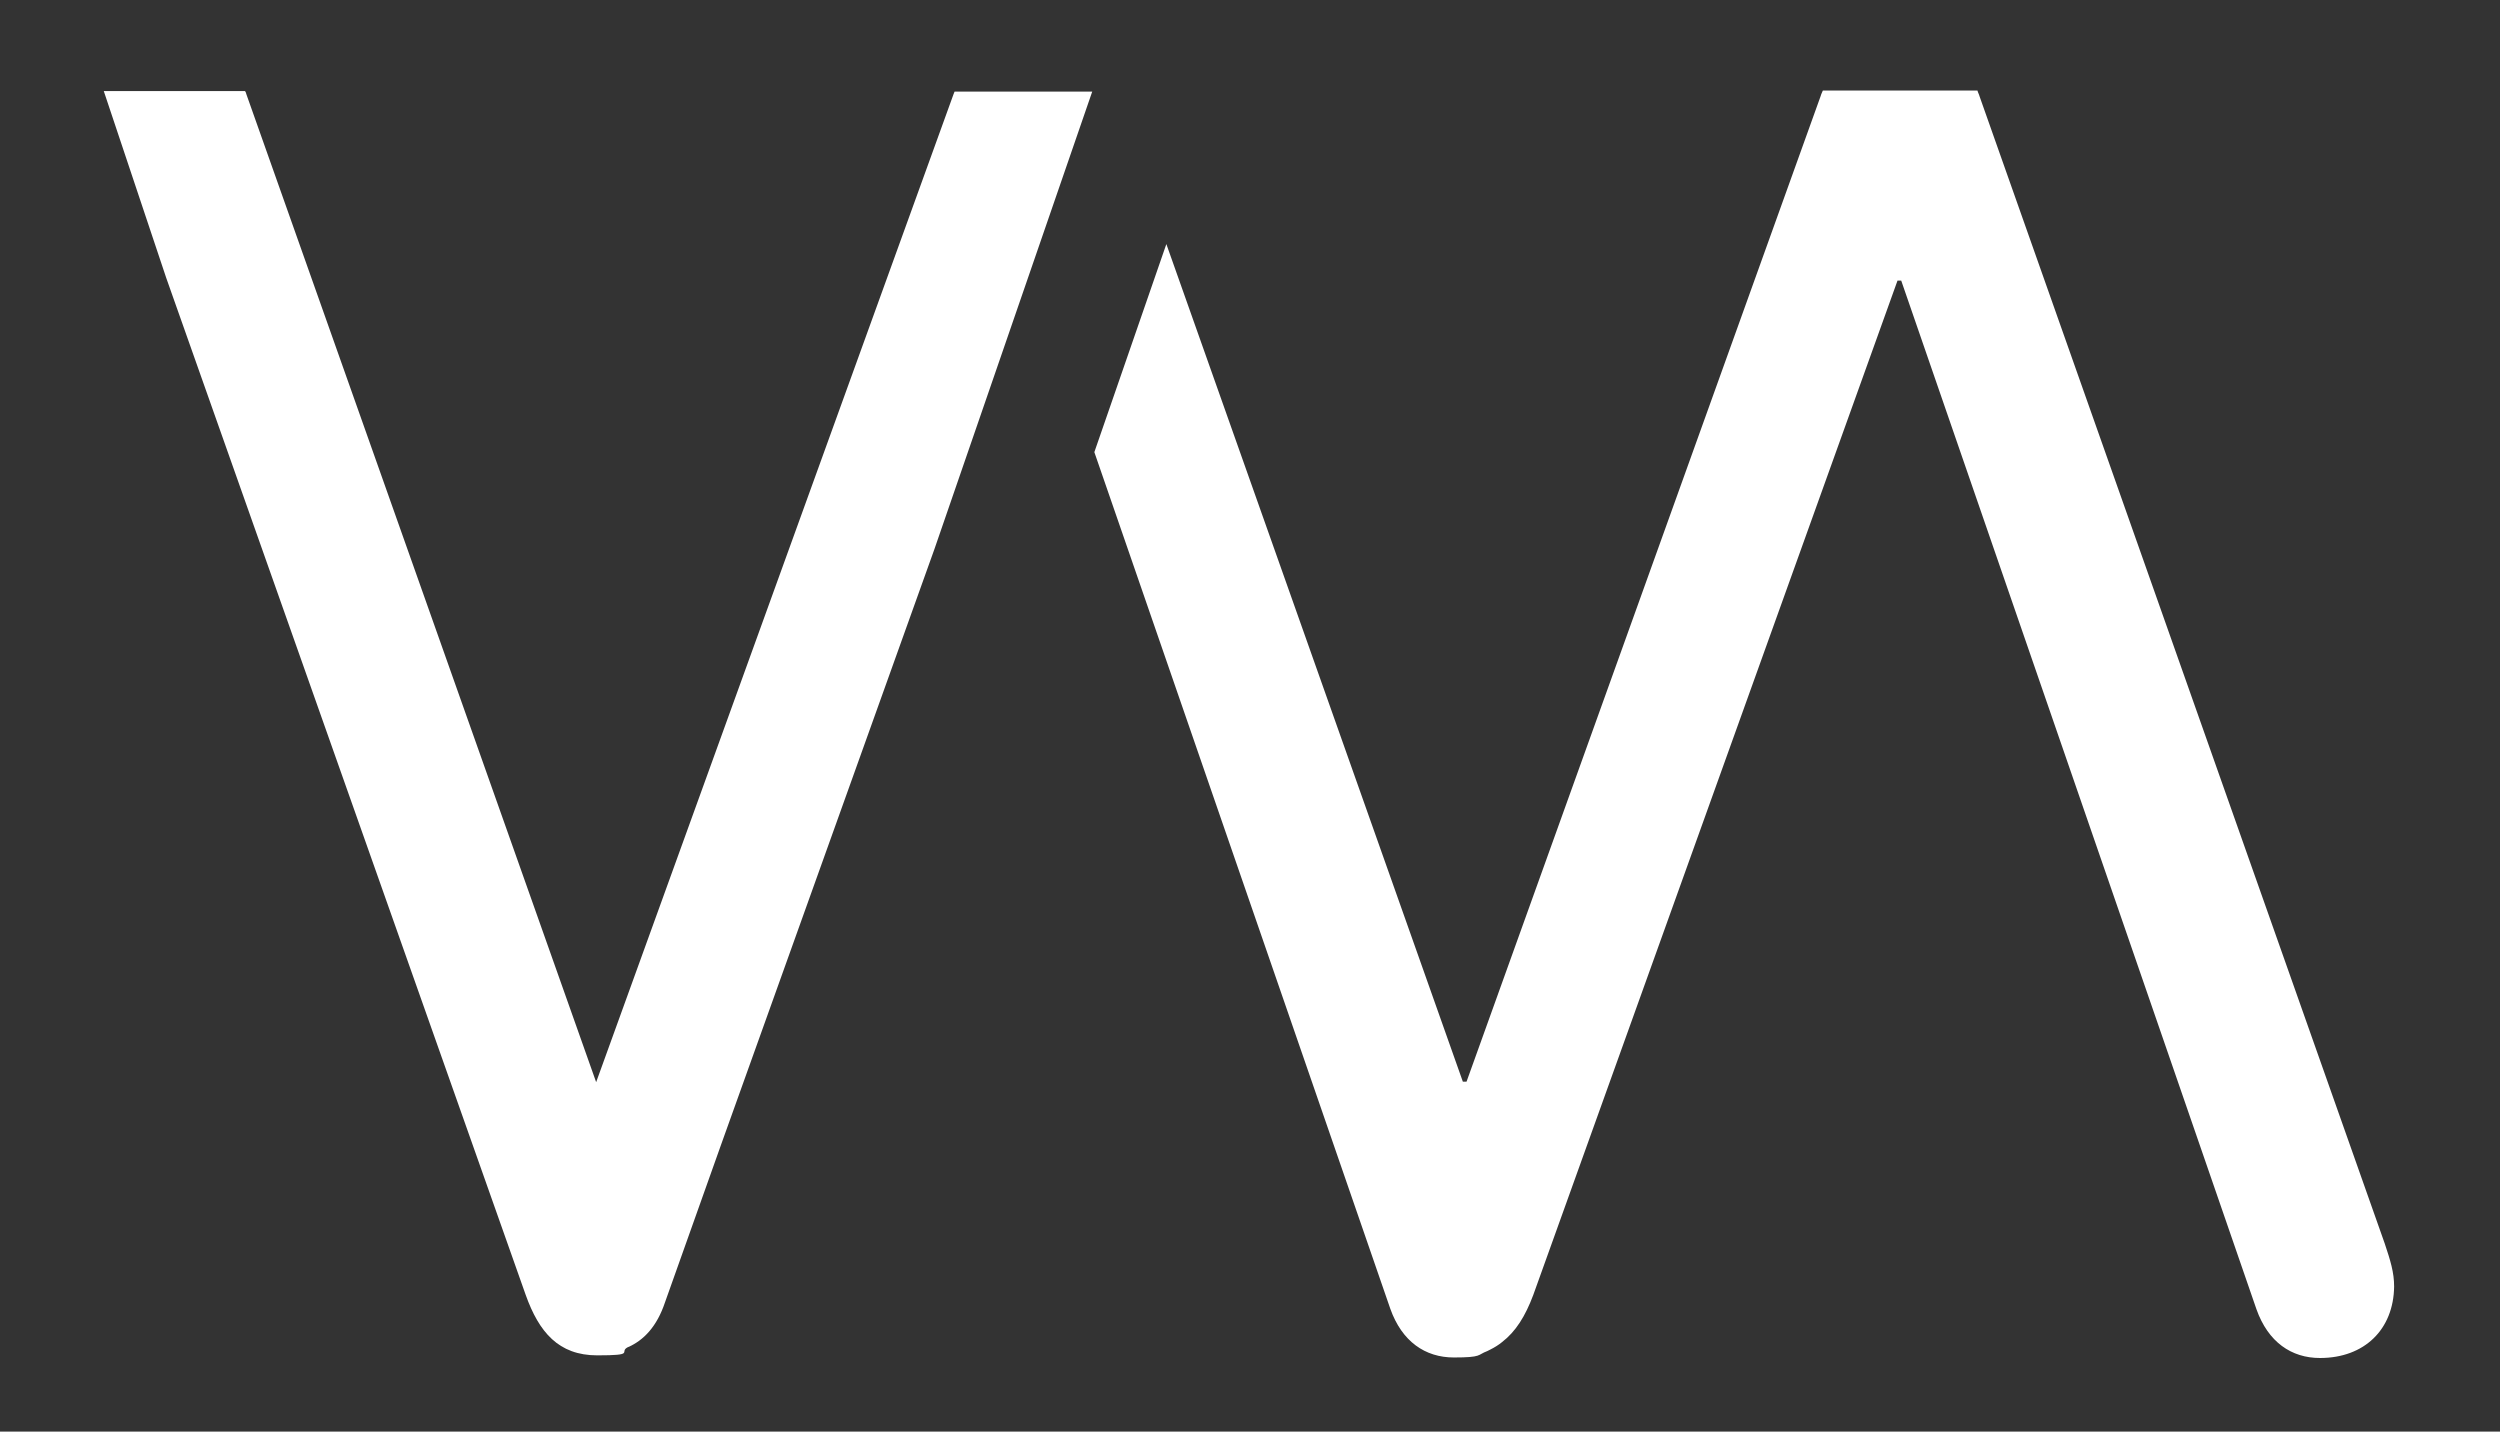
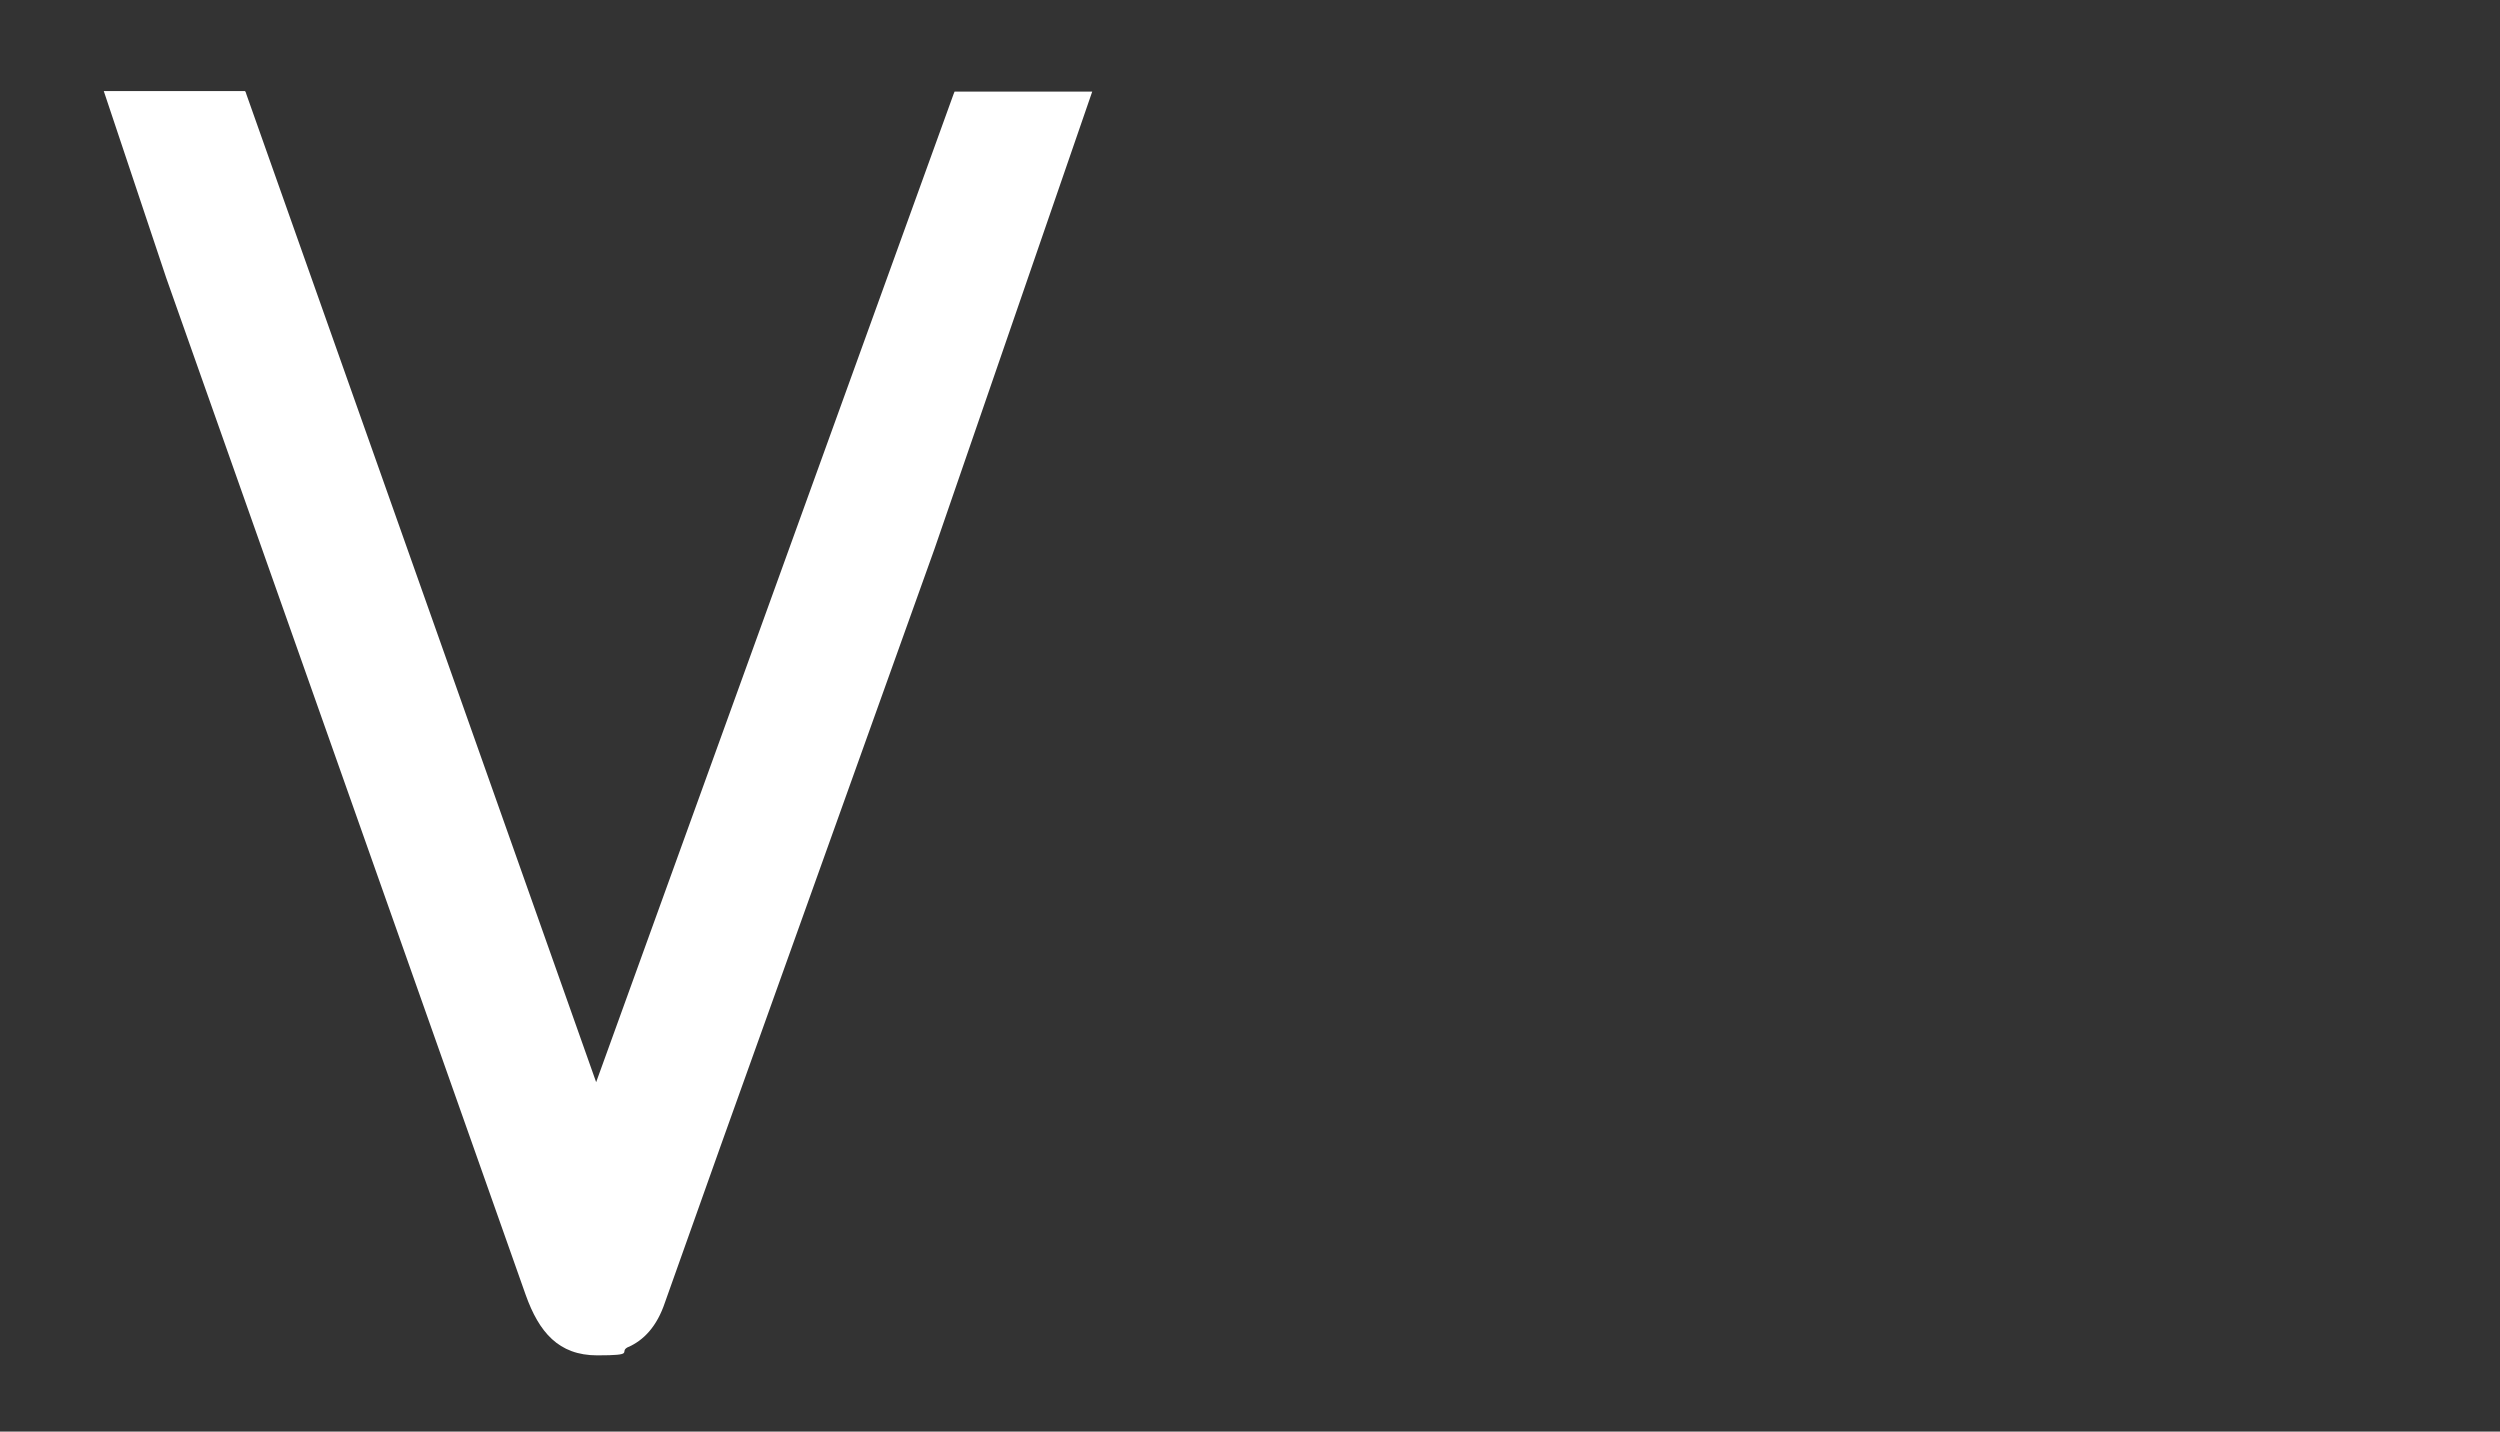
<svg xmlns="http://www.w3.org/2000/svg" id="Ebene_1" data-name="Ebene 1" version="1.1" viewBox="0 0 472.2 270.4">
  <rect x="0" y="0" width="472.2" height="270.4" fill="#333333" stroke="none" />
  <defs>
    <style>
      .cls-1 {
        fill: #fff;
        stroke-width: 0px;
      }
    </style>
  </defs>
  <path class="cls-1" d="M31.4,52.5l67.9,192.1c2.5,7,6.2,11.4,13.5,11.4s4.1-.6,5.7-1.5c3.1-1.3,5.6-4,7.1-8.5l10.6-29.8,40.3-112.5,29.8-86.4h-26c-.1.2-.1.3-.2.5l-67.5,186.6h0L46.5,17.7c0-.2-.2-.4-.2-.5h-26.7" />
-   <path class="cls-1" d="M450.4,234.8L373.9,18.2c-.1-.4-.3-.7-.4-1.1h-29.2c-.1.3-.3.6-.4,1l-66.9,186.2h-.7l-56-158.2-13.6,39.3,55.9,161.8c2.2,6.2,6.6,9.2,12,9.2s4.4-.5,6.3-1.2l.6-.3c.8-.4,1.6-.9,2.2-1.4,2.6-2,4.4-4.9,5.9-8.9l68.8-191.6h.7l67.1,194.3c2.2,6.2,6.6,9.2,12,9.2,8.4,0,13.9-5.4,14-13.5,0-2.7-.7-4.9-1.8-8.2Z" />
</svg>